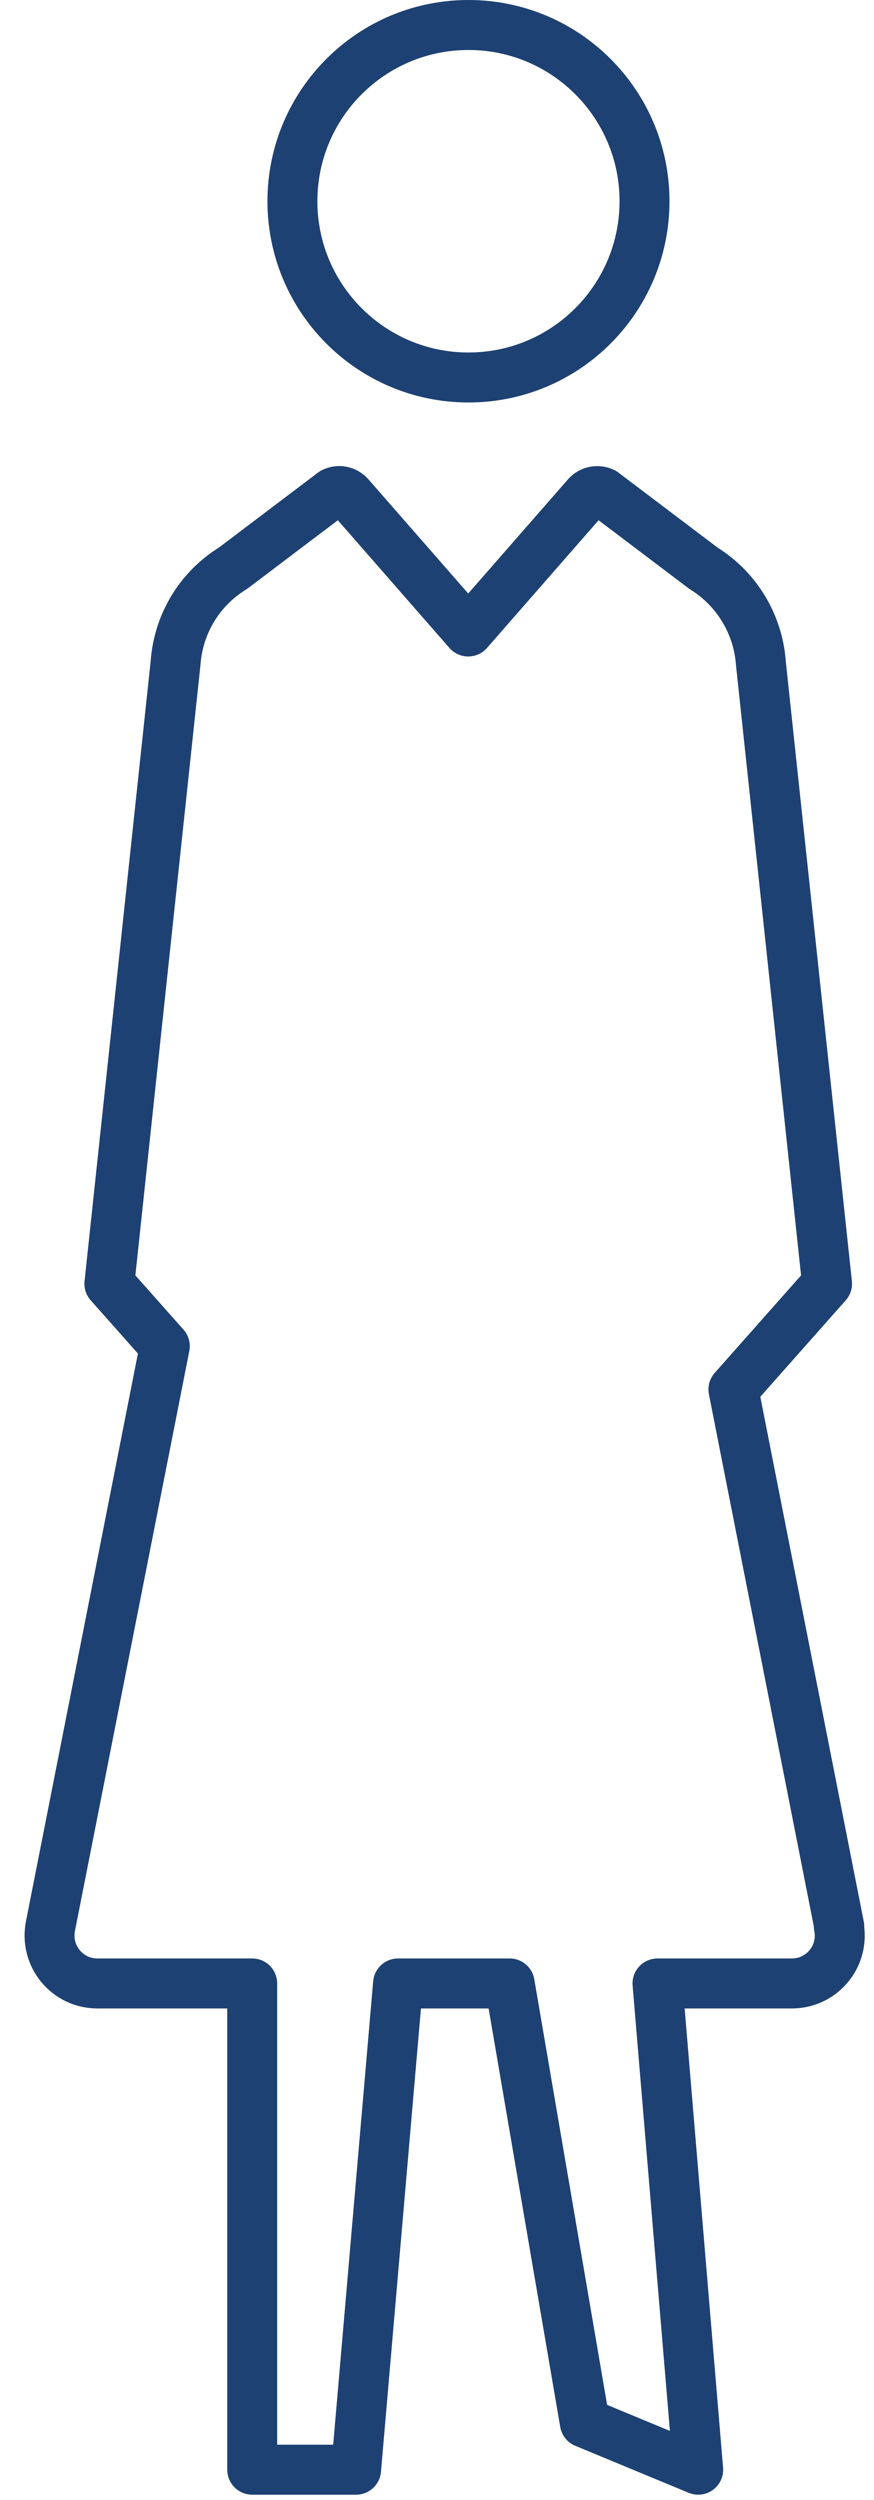
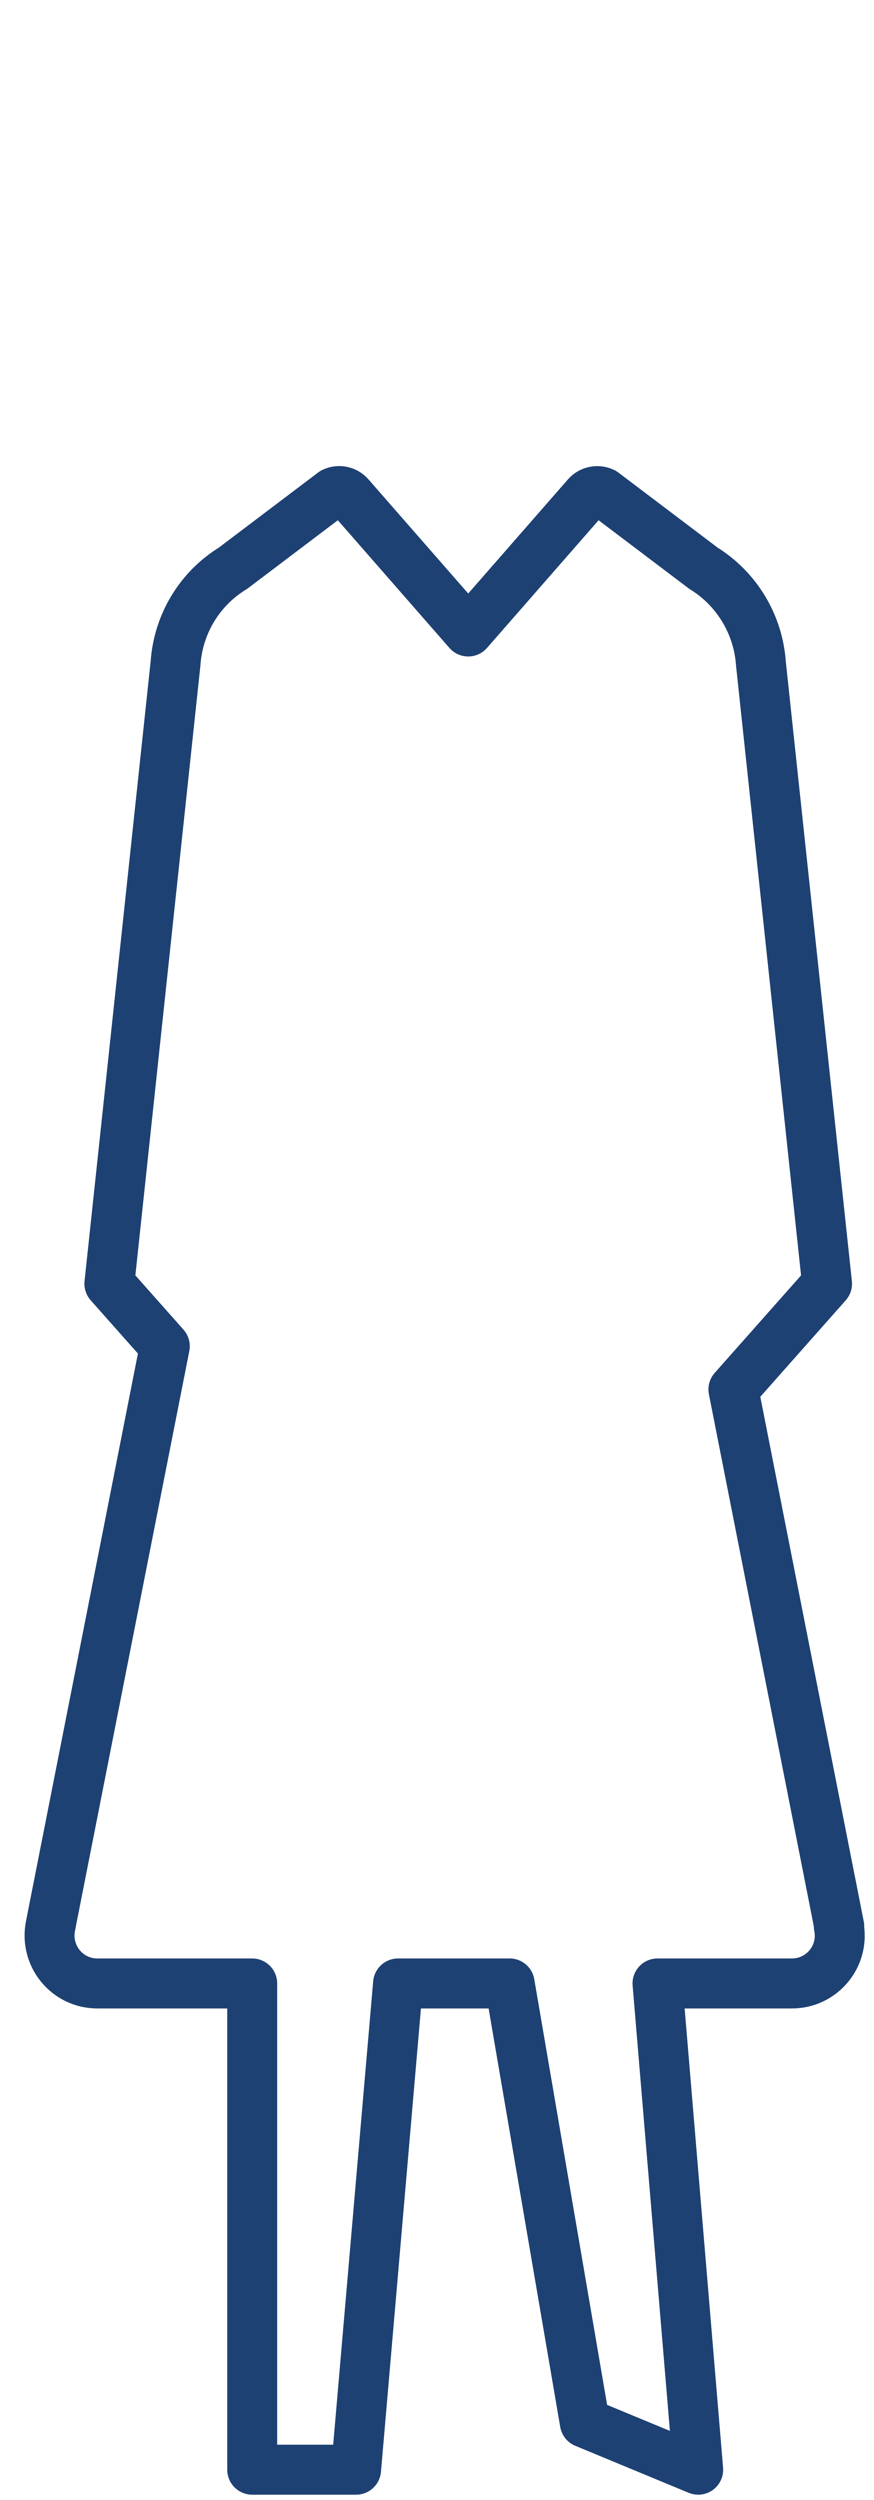
<svg xmlns="http://www.w3.org/2000/svg" width="35" height="100" viewBox="0 0 35 100" fill="none">
-   <path d="M18.76 15.1C22.654 15.1 25.81 11.944 25.81 8.05C25.81 4.156 22.654 1 18.76 1C14.867 1 11.71 4.156 11.71 8.05C11.71 11.944 14.867 15.1 18.76 15.1Z" stroke="#1E4173" stroke-width="2" stroke-linecap="round" stroke-linejoin="round" />
  <path d="M33.61 77.06L29.37 55.58L33.12 51.35L30.47 26.53C30.36 24.97 29.5 23.55 28.17 22.73L24.16 19.7C23.93 19.59 23.66 19.65 23.5 19.83L18.75 25.26L14 19.83C13.83 19.64 13.56 19.59 13.34 19.7L9.33 22.73C7.99 23.55 7.14 24.96 7.03 26.53L4.38 51.35L6.6 53.85L2.02 77.05C1.79 78.24 2.69 79.34 3.9 79.34H10.1V98.79H14.26L15.94 79.34H20.41L23.42 96.91L27.96 98.79L26.33 79.34H31.71C32.92 79.34 33.83 78.24 33.59 77.05L33.61 77.06Z" stroke="#1E4173" stroke-width="2" stroke-linecap="round" stroke-linejoin="round" />
</svg>